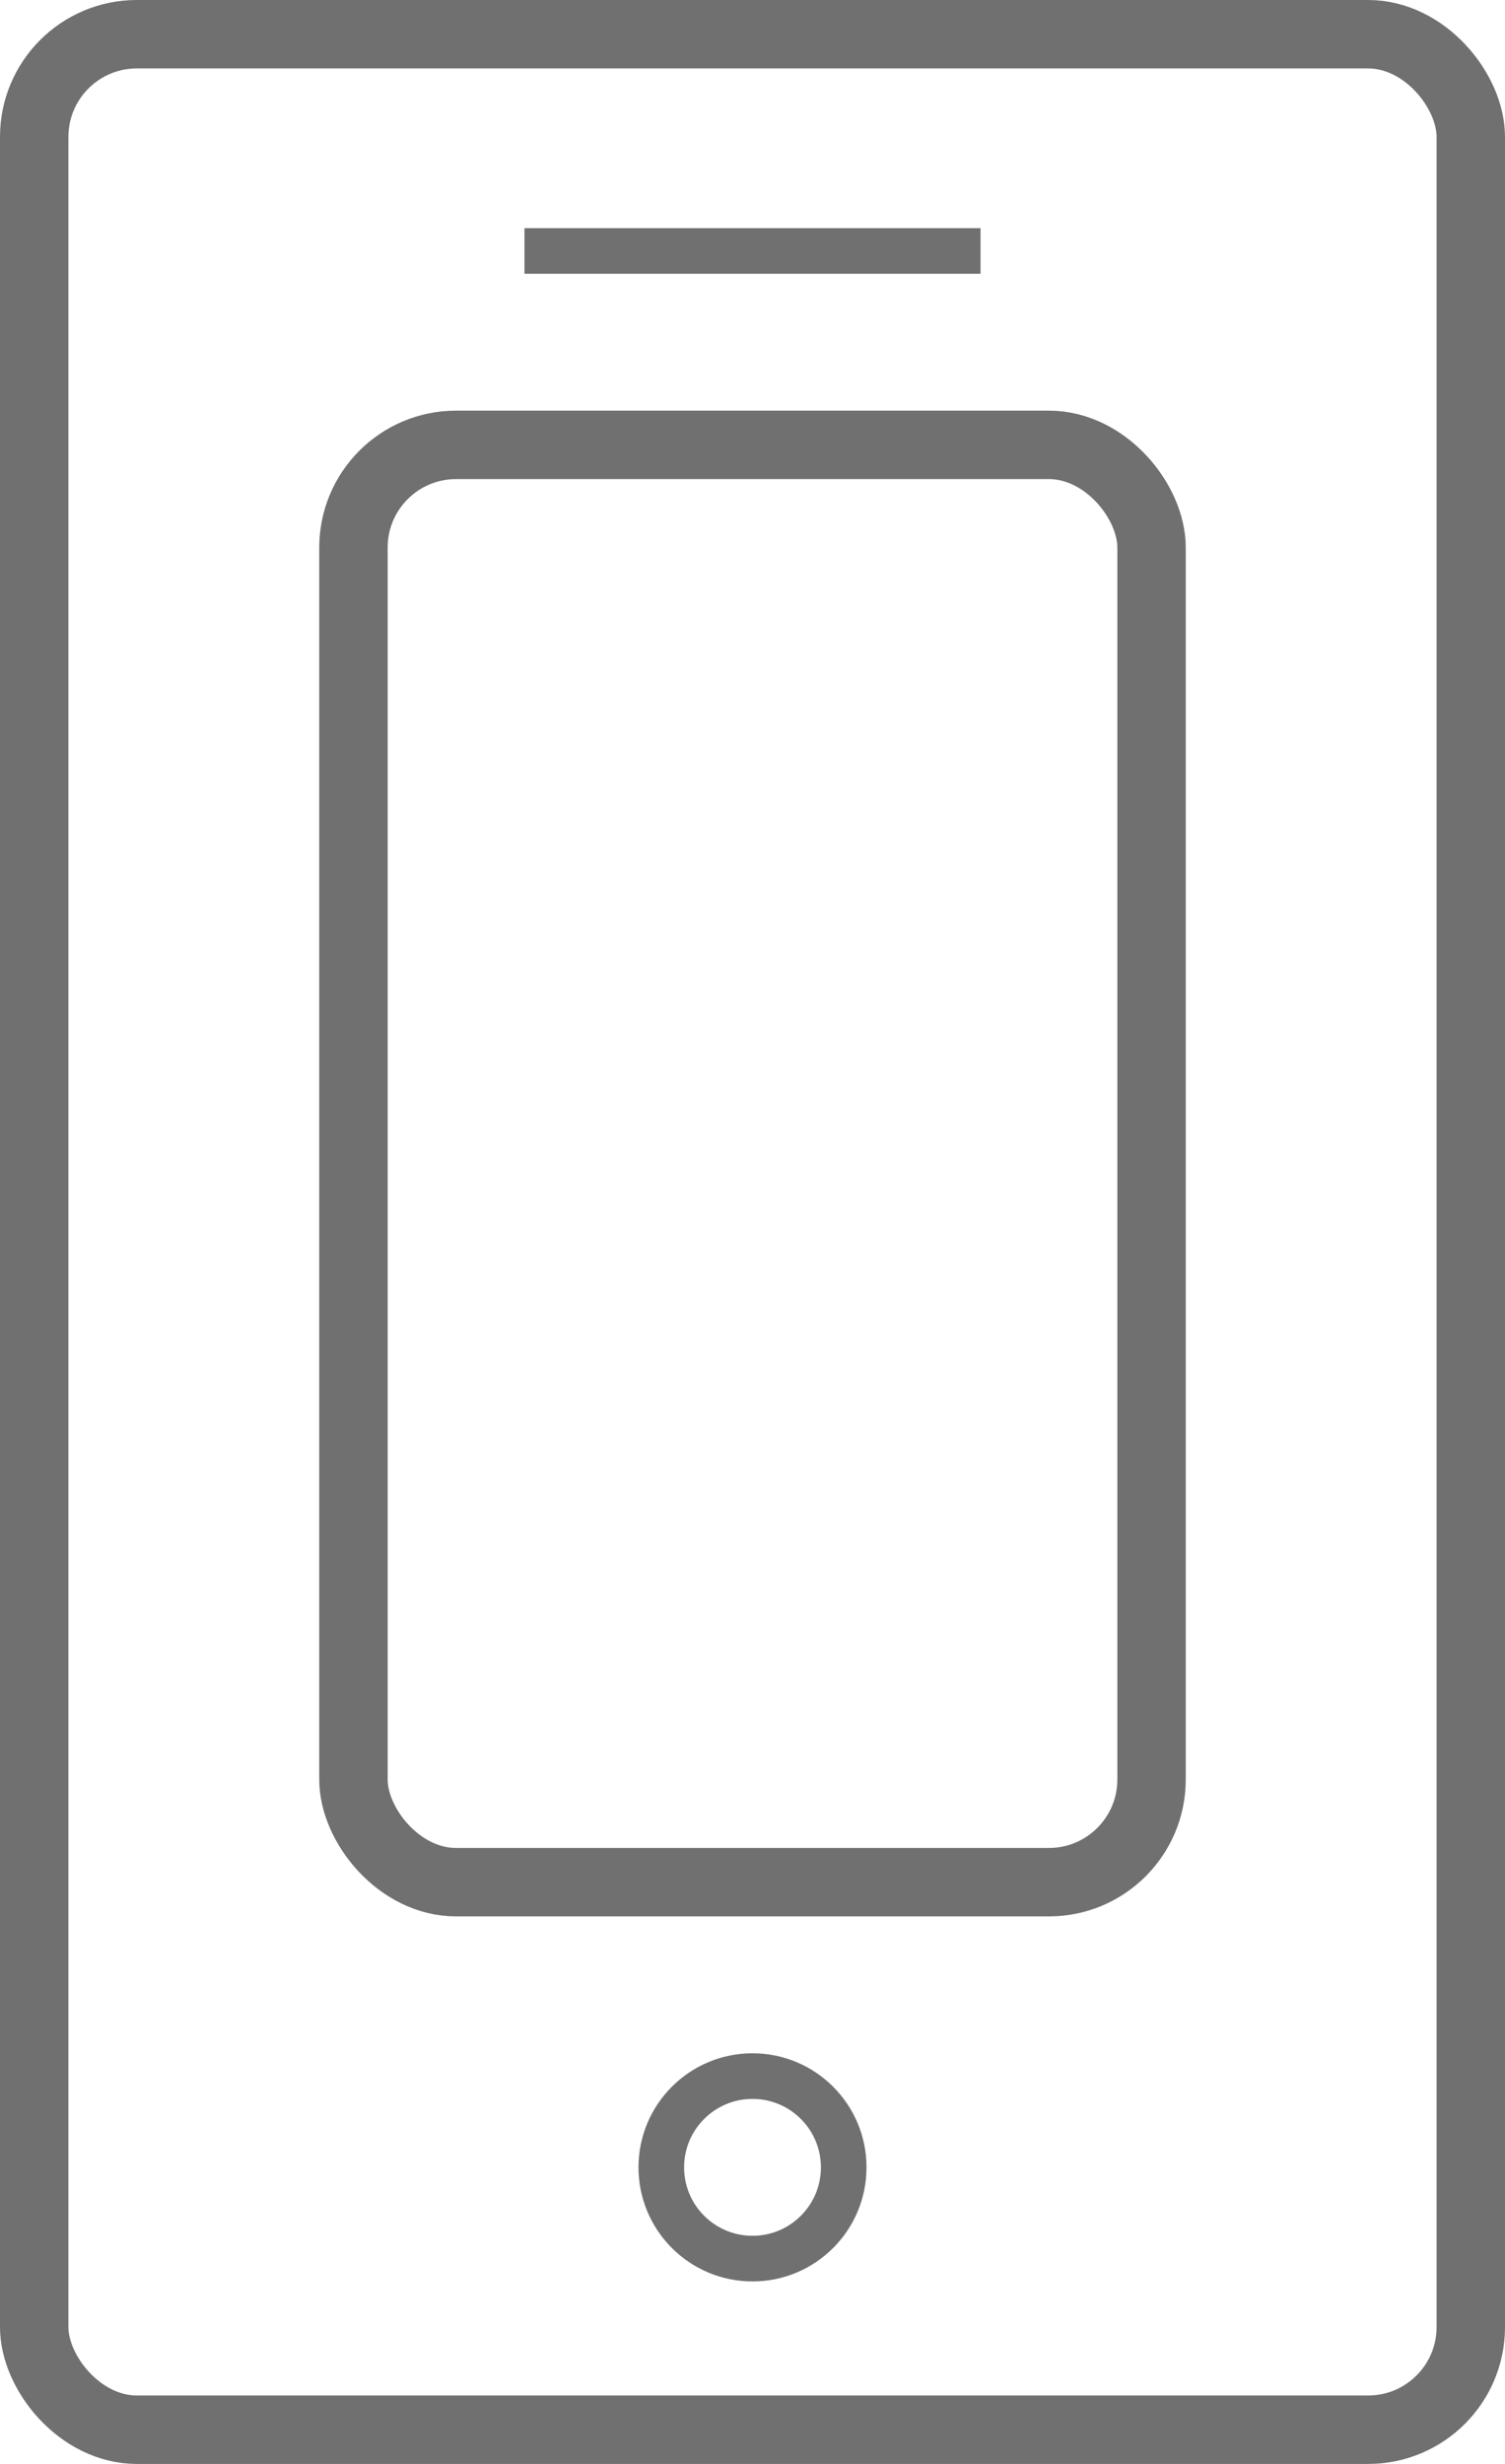
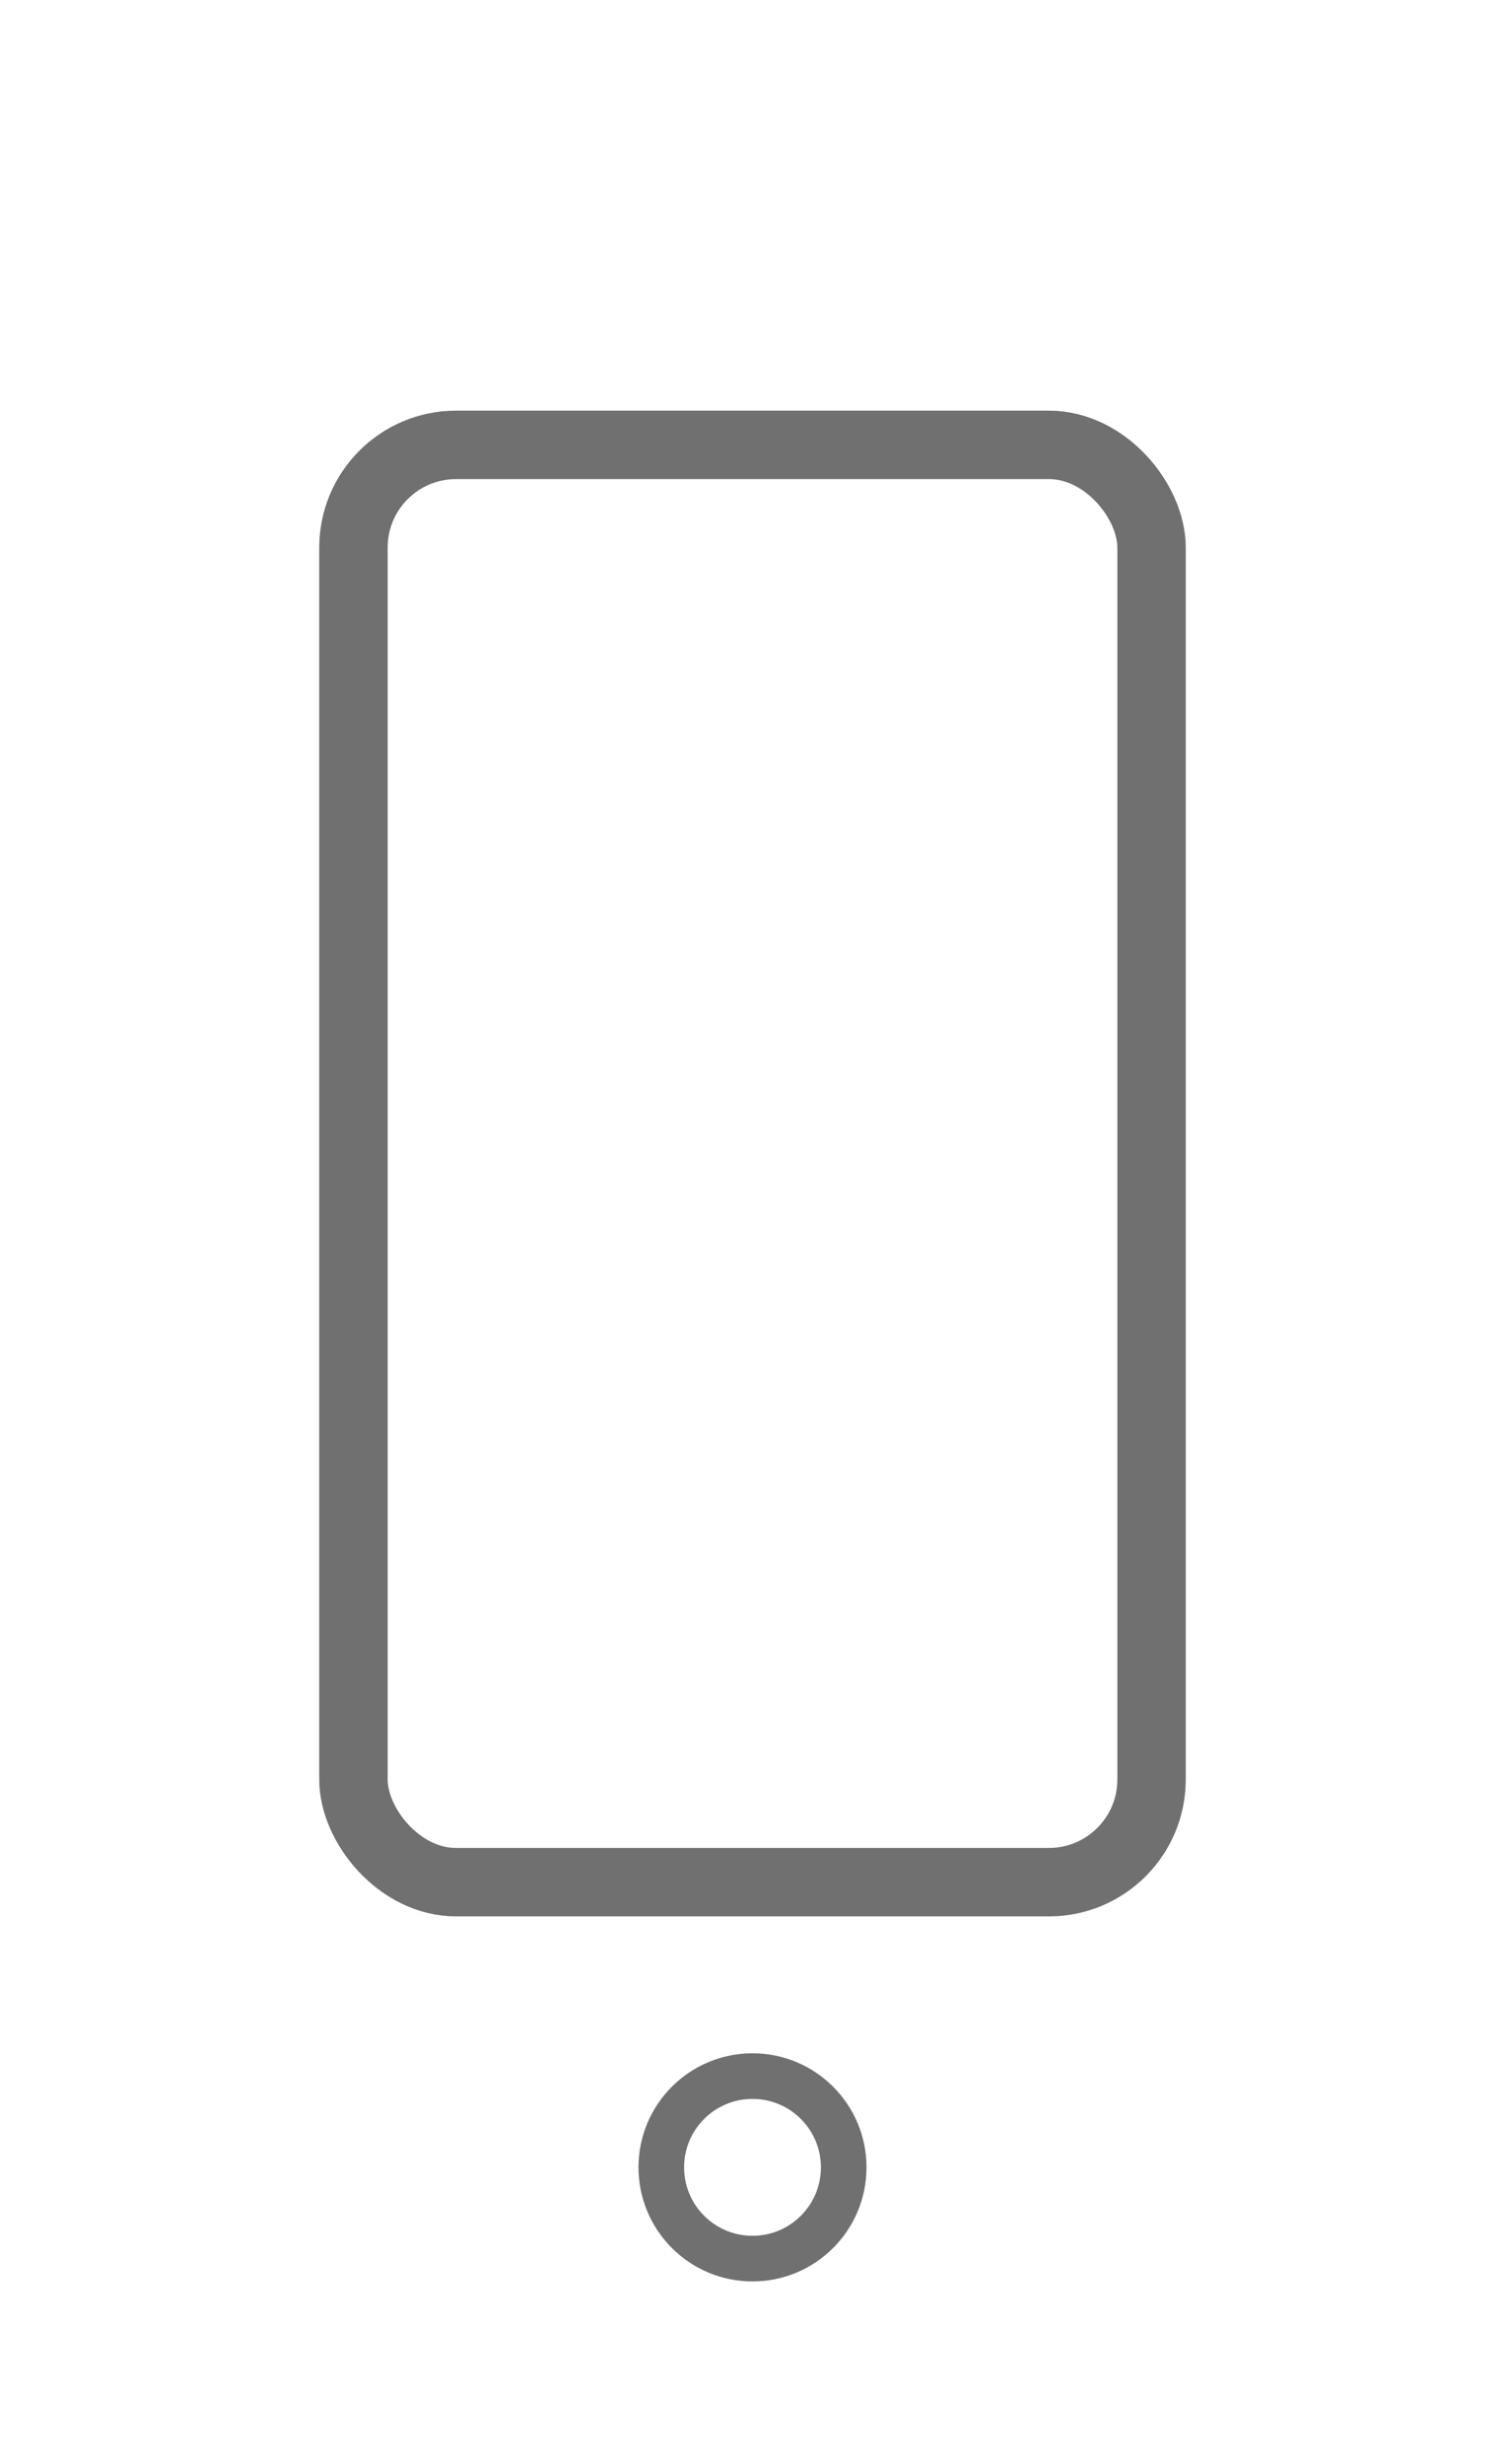
<svg xmlns="http://www.w3.org/2000/svg" width="33" height="54" viewBox="0 0 33 54">
  <g id="Group_102" data-name="Group 102" transform="translate(-1074 -1911)">
    <g id="Rectangle_50" data-name="Rectangle 50" transform="translate(1074 1911)" fill="none" stroke="#707070" stroke-width="1.5">
      <rect width="33" height="54" rx="3" stroke="none" />
-       <rect x="0.75" y="0.75" width="31.5" height="52.5" rx="2.25" fill="none" />
    </g>
    <g id="Rectangle_49" data-name="Rectangle 49" transform="translate(1085 1916)" fill="none" stroke="#707070" stroke-width="1">
      <rect width="11" height="1" stroke="none" />
-       <rect x="0.5" y="0.5" width="10" fill="none" />
    </g>
    <g id="Ellipse_12" data-name="Ellipse 12" transform="translate(1088 1956)" fill="none" stroke="#707070" stroke-width="1">
-       <circle cx="2.5" cy="2.5" r="2.5" stroke="none" />
      <circle cx="2.5" cy="2.5" r="2" fill="none" />
    </g>
    <g id="Rectangle_51" data-name="Rectangle 51" transform="translate(1081 1920)" fill="none" stroke="#707070" stroke-width="1.5">
-       <rect width="19" height="33" rx="3" stroke="none" />
      <rect x="0.75" y="0.75" width="17.5" height="31.5" rx="2.25" fill="none" />
    </g>
  </g>
</svg>